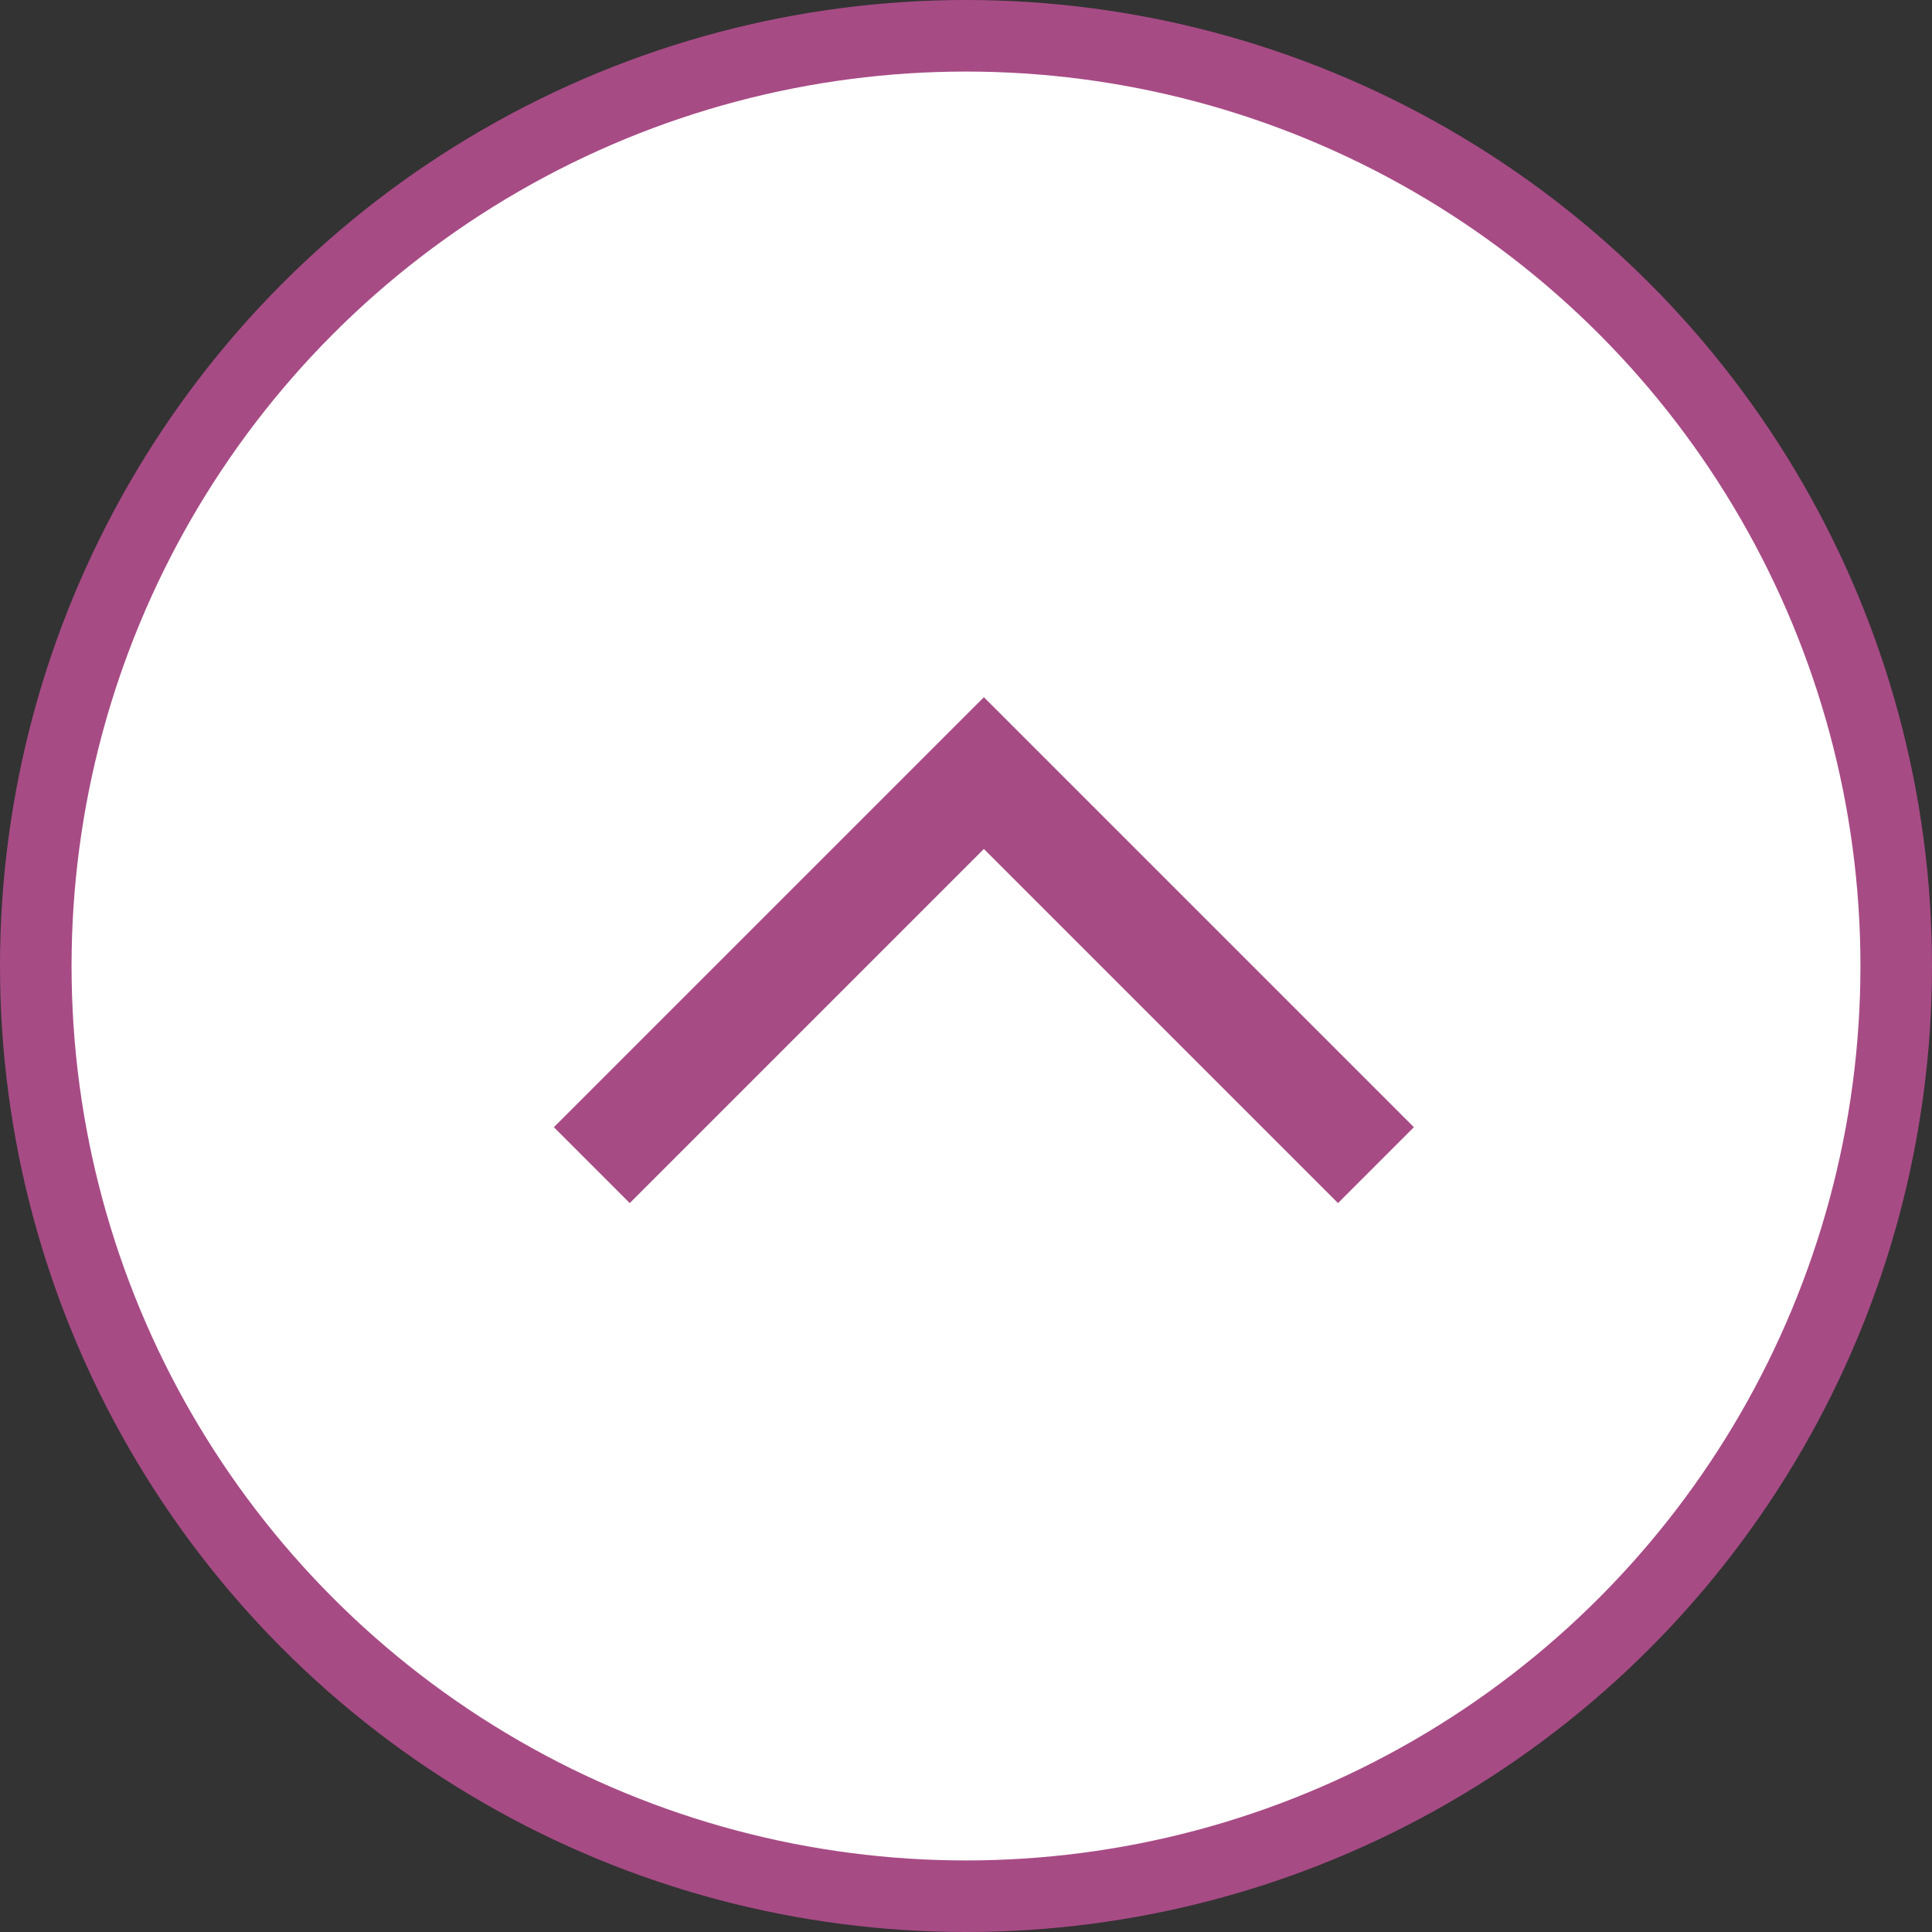
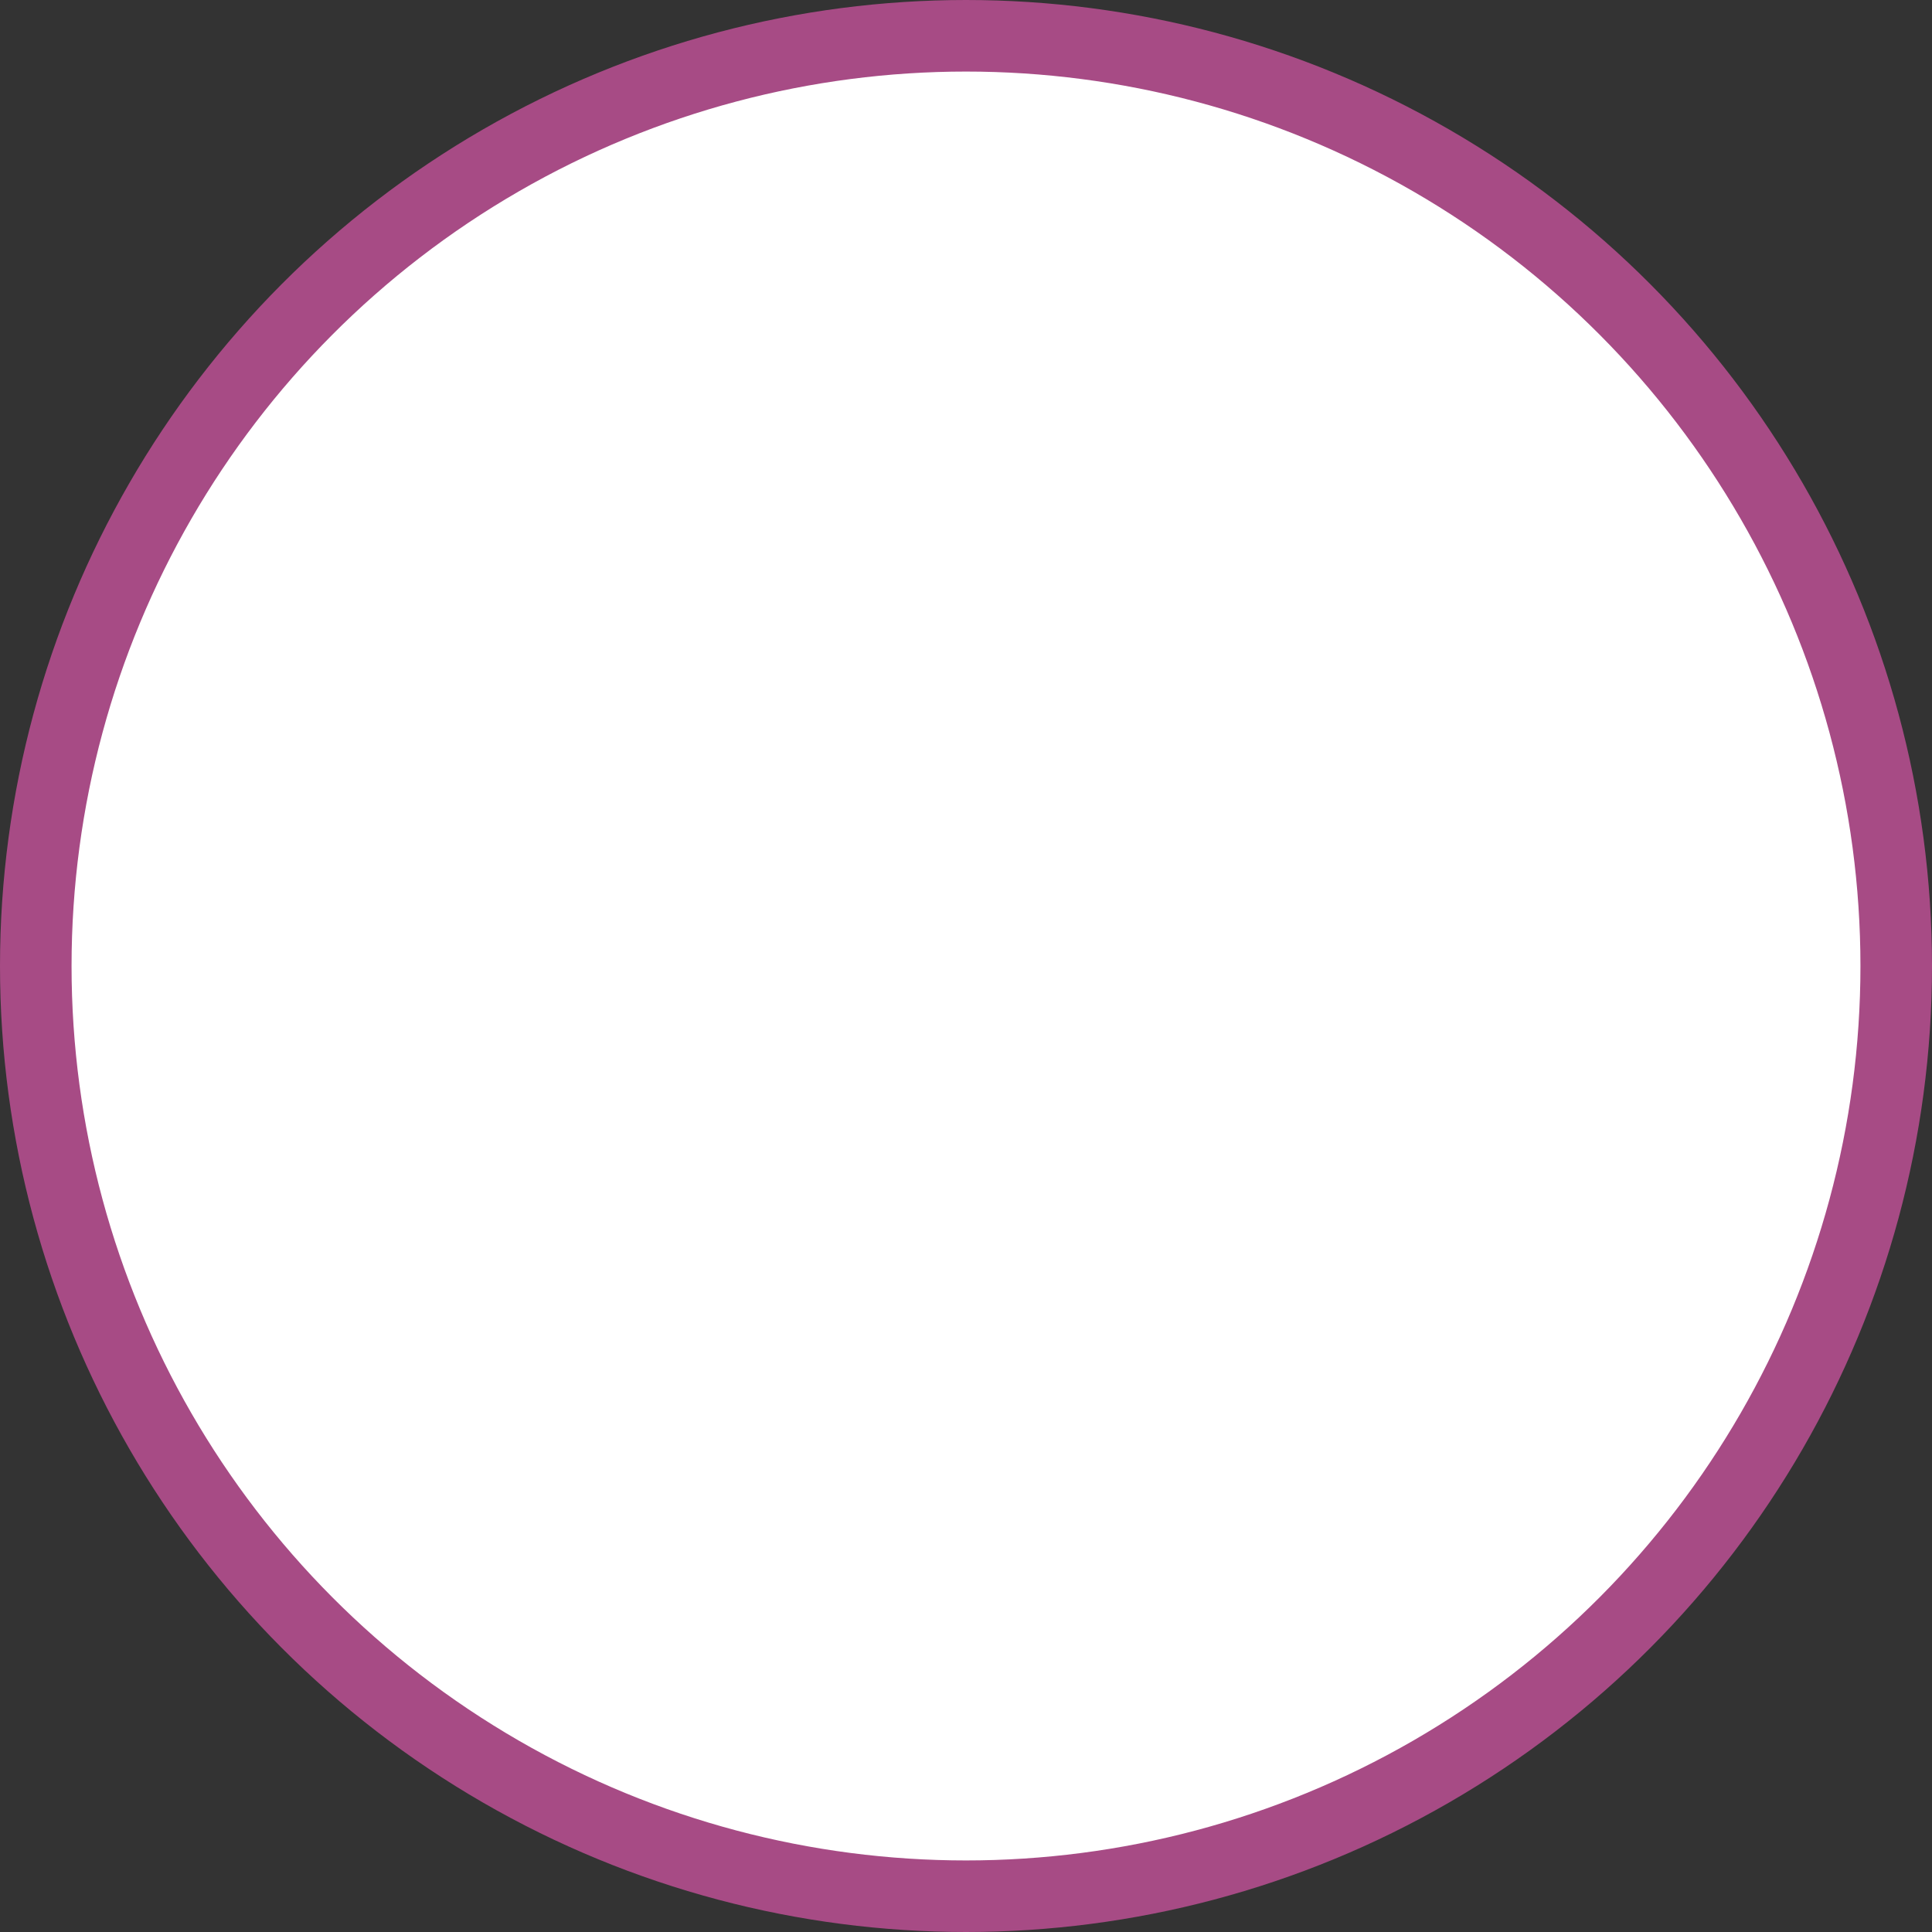
<svg xmlns="http://www.w3.org/2000/svg" height="54" viewBox="0 0 54 54" width="54">
  <rect x="0" y="0" width="54" height="54" fill="#333333" stroke="none" />
  <g fill="none" fill-rule="evenodd" transform="translate(1 1)">
    <circle cx="26" cy="26" fill="#fff" r="26" stroke="#a74b85" stroke-width="2" />
-     <path d="m35 22v17h-17v-3h14v-14z" fill="#a74b85" transform="matrix(-.707 -.707 .707 -.707 23.672 70.805)" />
  </g>
</svg>